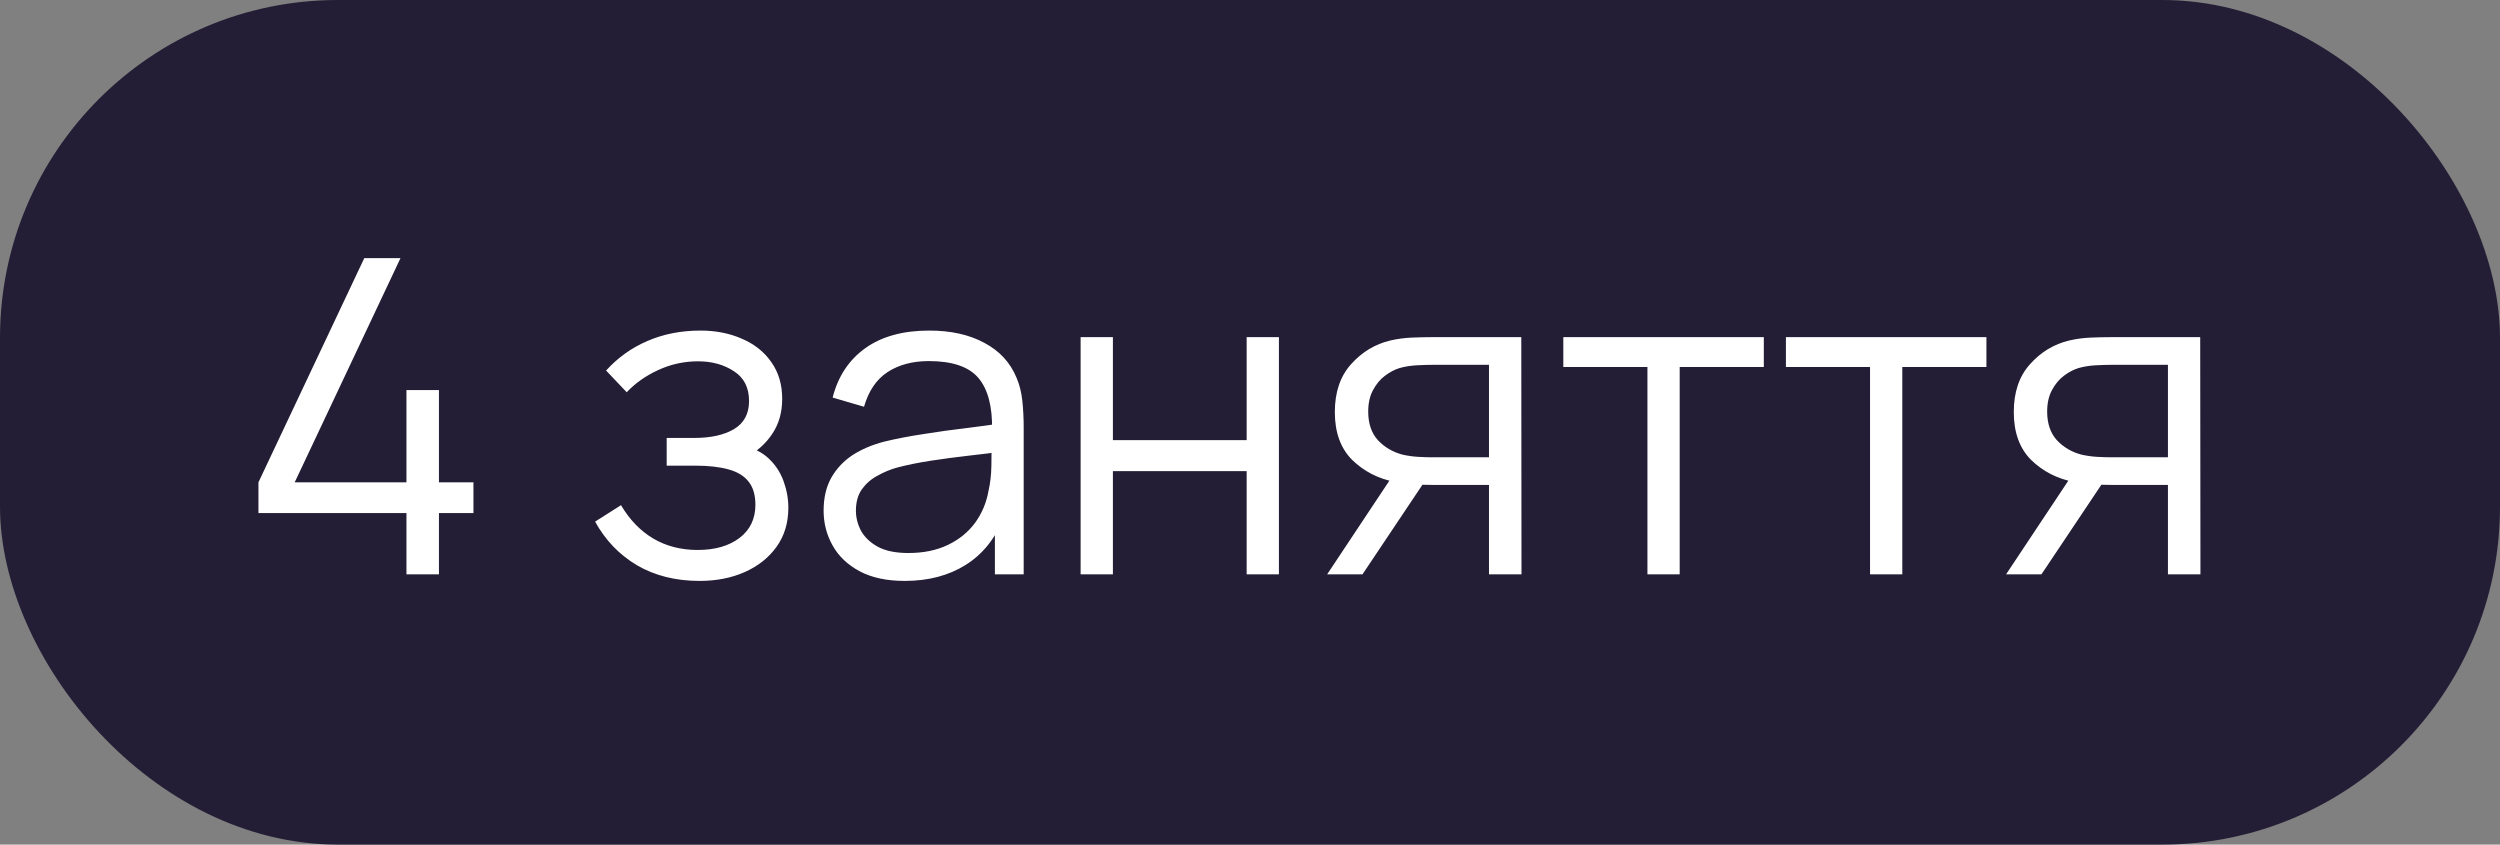
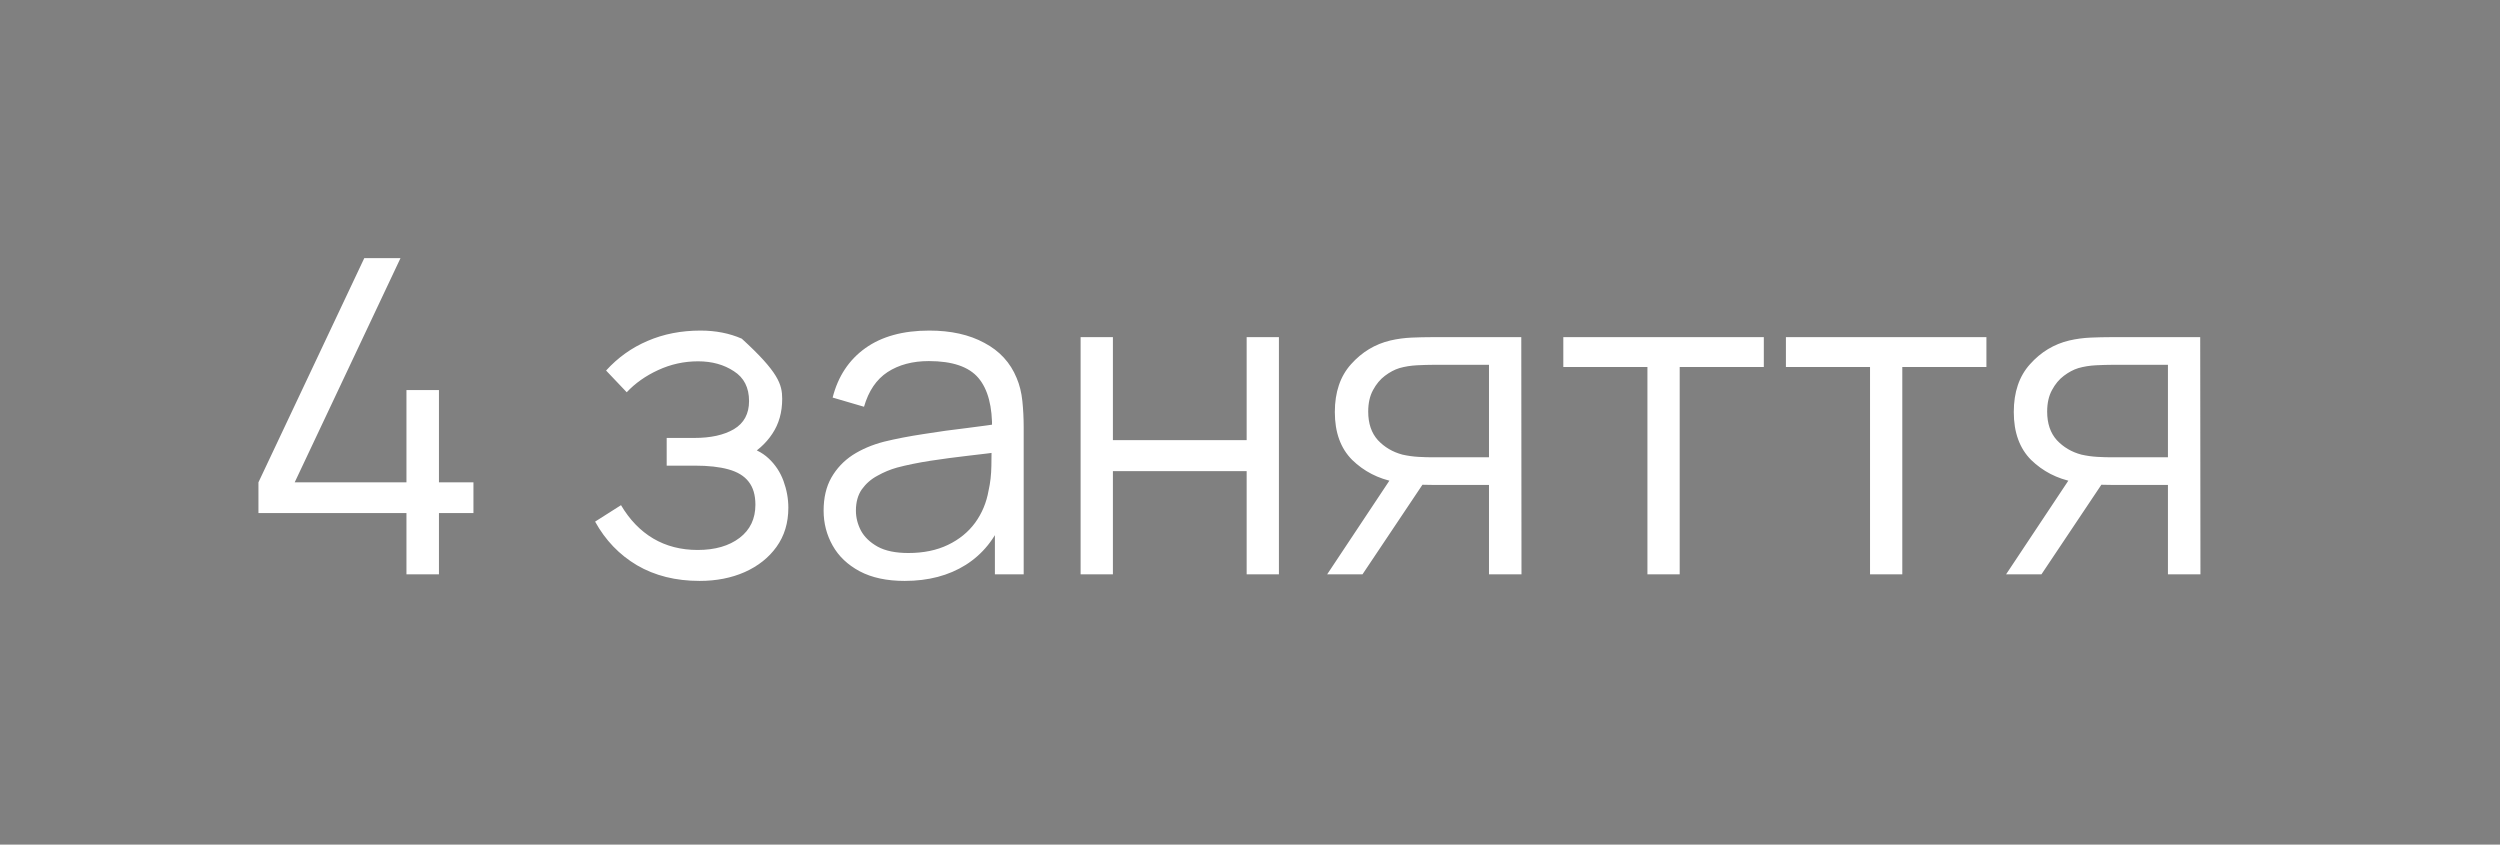
<svg xmlns="http://www.w3.org/2000/svg" width="74" height="25" viewBox="0 0 74 25" fill="none">
  <rect x="0" y="0" width="74" height="25" fill="#808080" stroke="none" />
-   <rect width="74" height="25" rx="10" fill="#231E35" />
-   <path d="M12.031 17V15.187H7.65V14.277L10.783 7.64H11.855L8.723 14.277H12.031V11.546H12.993V14.277H14.014V15.187H12.993V17H12.031ZM20.709 17.195C20.003 17.195 19.385 17.041 18.857 16.733C18.332 16.422 17.918 15.99 17.615 15.44L18.382 14.953C18.638 15.386 18.956 15.715 19.337 15.941C19.719 16.166 20.157 16.279 20.651 16.279C21.166 16.279 21.58 16.159 21.892 15.921C22.204 15.683 22.36 15.355 22.36 14.94C22.36 14.653 22.293 14.426 22.159 14.257C22.029 14.088 21.829 13.967 21.561 13.893C21.296 13.819 20.965 13.783 20.566 13.783H19.734V12.963H20.553C21.038 12.963 21.428 12.877 21.723 12.704C22.022 12.526 22.172 12.248 22.172 11.871C22.172 11.473 22.022 11.178 21.723 10.988C21.428 10.793 21.075 10.695 20.663 10.695C20.247 10.695 19.853 10.782 19.48 10.955C19.112 11.124 18.802 11.343 18.551 11.611L17.94 10.968C18.291 10.582 18.701 10.29 19.169 10.091C19.641 9.887 20.163 9.785 20.735 9.785C21.186 9.785 21.593 9.865 21.957 10.025C22.325 10.181 22.616 10.411 22.828 10.714C23.045 11.018 23.153 11.382 23.153 11.806C23.153 12.205 23.055 12.55 22.86 12.84C22.67 13.13 22.399 13.371 22.048 13.562L21.996 13.204C22.299 13.26 22.551 13.382 22.75 13.568C22.949 13.754 23.097 13.977 23.192 14.238C23.287 14.498 23.335 14.762 23.335 15.03C23.335 15.477 23.218 15.863 22.984 16.188C22.754 16.508 22.44 16.757 22.041 16.935C21.647 17.108 21.203 17.195 20.709 17.195ZM26.778 17.195C26.249 17.195 25.805 17.1 25.445 16.909C25.09 16.718 24.823 16.465 24.646 16.148C24.468 15.832 24.379 15.488 24.379 15.115C24.379 14.734 24.455 14.409 24.607 14.14C24.763 13.867 24.973 13.644 25.237 13.47C25.506 13.297 25.816 13.165 26.167 13.074C26.522 12.987 26.914 12.912 27.343 12.847C27.777 12.777 28.199 12.719 28.611 12.671C29.027 12.619 29.391 12.569 29.703 12.521L29.365 12.729C29.378 12.036 29.244 11.523 28.962 11.189C28.68 10.855 28.191 10.688 27.493 10.688C27.012 10.688 26.605 10.797 26.271 11.014C25.942 11.23 25.71 11.572 25.575 12.04L24.646 11.768C24.806 11.139 25.129 10.652 25.614 10.305C26.1 9.958 26.73 9.785 27.506 9.785C28.147 9.785 28.691 9.906 29.137 10.149C29.588 10.387 29.907 10.734 30.093 11.189C30.18 11.393 30.236 11.62 30.262 11.871C30.288 12.123 30.301 12.379 30.301 12.639V17H29.449V15.239L29.696 15.342C29.458 15.945 29.087 16.404 28.585 16.721C28.082 17.037 27.48 17.195 26.778 17.195ZM26.888 16.369C27.335 16.369 27.725 16.289 28.058 16.129C28.392 15.969 28.661 15.75 28.864 15.473C29.068 15.191 29.2 14.874 29.261 14.524C29.313 14.298 29.341 14.051 29.345 13.783C29.35 13.509 29.352 13.306 29.352 13.171L29.716 13.36C29.391 13.403 29.038 13.447 28.656 13.49C28.279 13.533 27.907 13.583 27.538 13.639C27.174 13.696 26.845 13.763 26.55 13.841C26.351 13.897 26.158 13.977 25.972 14.082C25.785 14.181 25.632 14.316 25.51 14.485C25.393 14.653 25.335 14.864 25.335 15.115C25.335 15.319 25.385 15.516 25.484 15.707C25.588 15.897 25.753 16.055 25.978 16.181C26.208 16.307 26.511 16.369 26.888 16.369ZM31.986 17V9.98H32.942V13.028H36.901V9.98H37.856V17H36.901V13.945H32.942V17H31.986ZM44.074 17V14.354H42.436C42.245 14.354 42.048 14.348 41.845 14.335C41.645 14.318 41.459 14.294 41.286 14.264C40.792 14.168 40.371 13.951 40.025 13.614C39.682 13.271 39.511 12.799 39.511 12.197C39.511 11.607 39.672 11.135 39.992 10.78C40.313 10.42 40.701 10.186 41.156 10.078C41.364 10.03 41.574 10.002 41.786 9.993C42.003 9.984 42.189 9.98 42.345 9.98H45.03L45.036 17H44.074ZM39.284 17L41.24 14.056H42.3L40.33 17H39.284ZM42.384 13.536H44.074V10.799H42.384C42.28 10.799 42.135 10.803 41.949 10.812C41.762 10.821 41.587 10.849 41.422 10.896C41.279 10.94 41.136 11.016 40.993 11.124C40.855 11.228 40.737 11.369 40.642 11.546C40.547 11.72 40.499 11.932 40.499 12.184C40.499 12.534 40.594 12.816 40.785 13.028C40.98 13.236 41.223 13.38 41.513 13.457C41.669 13.492 41.825 13.514 41.981 13.523C42.137 13.531 42.272 13.536 42.384 13.536ZM48.764 17V10.864H46.274V9.98H52.209V10.864H49.719V17H48.764ZM55.353 17V10.864H52.863V9.98H58.798V10.864H56.308V17H55.353ZM64.171 17V14.354H62.533C62.342 14.354 62.145 14.348 61.941 14.335C61.742 14.318 61.556 14.294 61.382 14.264C60.888 14.168 60.468 13.951 60.121 13.614C59.779 13.271 59.608 12.799 59.608 12.197C59.608 11.607 59.768 11.135 60.089 10.78C60.41 10.42 60.797 10.186 61.252 10.078C61.46 10.03 61.67 10.002 61.883 9.993C62.099 9.984 62.286 9.98 62.442 9.98H65.126L65.133 17H64.171ZM59.38 17L61.337 14.056H62.396L60.427 17H59.38ZM62.481 13.536H64.171V10.799H62.481C62.377 10.799 62.232 10.803 62.045 10.812C61.859 10.821 61.684 10.849 61.519 10.896C61.376 10.94 61.233 11.016 61.09 11.124C60.951 11.228 60.834 11.369 60.739 11.546C60.644 11.72 60.596 11.932 60.596 12.184C60.596 12.534 60.691 12.816 60.882 13.028C61.077 13.236 61.319 13.38 61.61 13.457C61.766 13.492 61.922 13.514 62.078 13.523C62.234 13.531 62.368 13.536 62.481 13.536Z" fill="white" />
+   <path d="M12.031 17V15.187H7.65V14.277L10.783 7.64H11.855L8.723 14.277H12.031V11.546H12.993V14.277H14.014V15.187H12.993V17H12.031ZM20.709 17.195C20.003 17.195 19.385 17.041 18.857 16.733C18.332 16.422 17.918 15.99 17.615 15.44L18.382 14.953C18.638 15.386 18.956 15.715 19.337 15.941C19.719 16.166 20.157 16.279 20.651 16.279C21.166 16.279 21.58 16.159 21.892 15.921C22.204 15.683 22.36 15.355 22.36 14.94C22.36 14.653 22.293 14.426 22.159 14.257C22.029 14.088 21.829 13.967 21.561 13.893C21.296 13.819 20.965 13.783 20.566 13.783H19.734V12.963H20.553C21.038 12.963 21.428 12.877 21.723 12.704C22.022 12.526 22.172 12.248 22.172 11.871C22.172 11.473 22.022 11.178 21.723 10.988C21.428 10.793 21.075 10.695 20.663 10.695C20.247 10.695 19.853 10.782 19.48 10.955C19.112 11.124 18.802 11.343 18.551 11.611L17.94 10.968C18.291 10.582 18.701 10.29 19.169 10.091C19.641 9.887 20.163 9.785 20.735 9.785C21.186 9.785 21.593 9.865 21.957 10.025C23.045 11.018 23.153 11.382 23.153 11.806C23.153 12.205 23.055 12.55 22.86 12.84C22.67 13.13 22.399 13.371 22.048 13.562L21.996 13.204C22.299 13.26 22.551 13.382 22.75 13.568C22.949 13.754 23.097 13.977 23.192 14.238C23.287 14.498 23.335 14.762 23.335 15.03C23.335 15.477 23.218 15.863 22.984 16.188C22.754 16.508 22.44 16.757 22.041 16.935C21.647 17.108 21.203 17.195 20.709 17.195ZM26.778 17.195C26.249 17.195 25.805 17.1 25.445 16.909C25.09 16.718 24.823 16.465 24.646 16.148C24.468 15.832 24.379 15.488 24.379 15.115C24.379 14.734 24.455 14.409 24.607 14.14C24.763 13.867 24.973 13.644 25.237 13.47C25.506 13.297 25.816 13.165 26.167 13.074C26.522 12.987 26.914 12.912 27.343 12.847C27.777 12.777 28.199 12.719 28.611 12.671C29.027 12.619 29.391 12.569 29.703 12.521L29.365 12.729C29.378 12.036 29.244 11.523 28.962 11.189C28.68 10.855 28.191 10.688 27.493 10.688C27.012 10.688 26.605 10.797 26.271 11.014C25.942 11.23 25.71 11.572 25.575 12.04L24.646 11.768C24.806 11.139 25.129 10.652 25.614 10.305C26.1 9.958 26.73 9.785 27.506 9.785C28.147 9.785 28.691 9.906 29.137 10.149C29.588 10.387 29.907 10.734 30.093 11.189C30.18 11.393 30.236 11.62 30.262 11.871C30.288 12.123 30.301 12.379 30.301 12.639V17H29.449V15.239L29.696 15.342C29.458 15.945 29.087 16.404 28.585 16.721C28.082 17.037 27.48 17.195 26.778 17.195ZM26.888 16.369C27.335 16.369 27.725 16.289 28.058 16.129C28.392 15.969 28.661 15.75 28.864 15.473C29.068 15.191 29.2 14.874 29.261 14.524C29.313 14.298 29.341 14.051 29.345 13.783C29.35 13.509 29.352 13.306 29.352 13.171L29.716 13.36C29.391 13.403 29.038 13.447 28.656 13.49C28.279 13.533 27.907 13.583 27.538 13.639C27.174 13.696 26.845 13.763 26.55 13.841C26.351 13.897 26.158 13.977 25.972 14.082C25.785 14.181 25.632 14.316 25.51 14.485C25.393 14.653 25.335 14.864 25.335 15.115C25.335 15.319 25.385 15.516 25.484 15.707C25.588 15.897 25.753 16.055 25.978 16.181C26.208 16.307 26.511 16.369 26.888 16.369ZM31.986 17V9.98H32.942V13.028H36.901V9.98H37.856V17H36.901V13.945H32.942V17H31.986ZM44.074 17V14.354H42.436C42.245 14.354 42.048 14.348 41.845 14.335C41.645 14.318 41.459 14.294 41.286 14.264C40.792 14.168 40.371 13.951 40.025 13.614C39.682 13.271 39.511 12.799 39.511 12.197C39.511 11.607 39.672 11.135 39.992 10.78C40.313 10.42 40.701 10.186 41.156 10.078C41.364 10.03 41.574 10.002 41.786 9.993C42.003 9.984 42.189 9.98 42.345 9.98H45.03L45.036 17H44.074ZM39.284 17L41.24 14.056H42.3L40.33 17H39.284ZM42.384 13.536H44.074V10.799H42.384C42.28 10.799 42.135 10.803 41.949 10.812C41.762 10.821 41.587 10.849 41.422 10.896C41.279 10.94 41.136 11.016 40.993 11.124C40.855 11.228 40.737 11.369 40.642 11.546C40.547 11.72 40.499 11.932 40.499 12.184C40.499 12.534 40.594 12.816 40.785 13.028C40.98 13.236 41.223 13.38 41.513 13.457C41.669 13.492 41.825 13.514 41.981 13.523C42.137 13.531 42.272 13.536 42.384 13.536ZM48.764 17V10.864H46.274V9.98H52.209V10.864H49.719V17H48.764ZM55.353 17V10.864H52.863V9.98H58.798V10.864H56.308V17H55.353ZM64.171 17V14.354H62.533C62.342 14.354 62.145 14.348 61.941 14.335C61.742 14.318 61.556 14.294 61.382 14.264C60.888 14.168 60.468 13.951 60.121 13.614C59.779 13.271 59.608 12.799 59.608 12.197C59.608 11.607 59.768 11.135 60.089 10.78C60.41 10.42 60.797 10.186 61.252 10.078C61.46 10.03 61.67 10.002 61.883 9.993C62.099 9.984 62.286 9.98 62.442 9.98H65.126L65.133 17H64.171ZM59.38 17L61.337 14.056H62.396L60.427 17H59.38ZM62.481 13.536H64.171V10.799H62.481C62.377 10.799 62.232 10.803 62.045 10.812C61.859 10.821 61.684 10.849 61.519 10.896C61.376 10.94 61.233 11.016 61.09 11.124C60.951 11.228 60.834 11.369 60.739 11.546C60.644 11.72 60.596 11.932 60.596 12.184C60.596 12.534 60.691 12.816 60.882 13.028C61.077 13.236 61.319 13.38 61.61 13.457C61.766 13.492 61.922 13.514 62.078 13.523C62.234 13.531 62.368 13.536 62.481 13.536Z" fill="white" />
</svg>